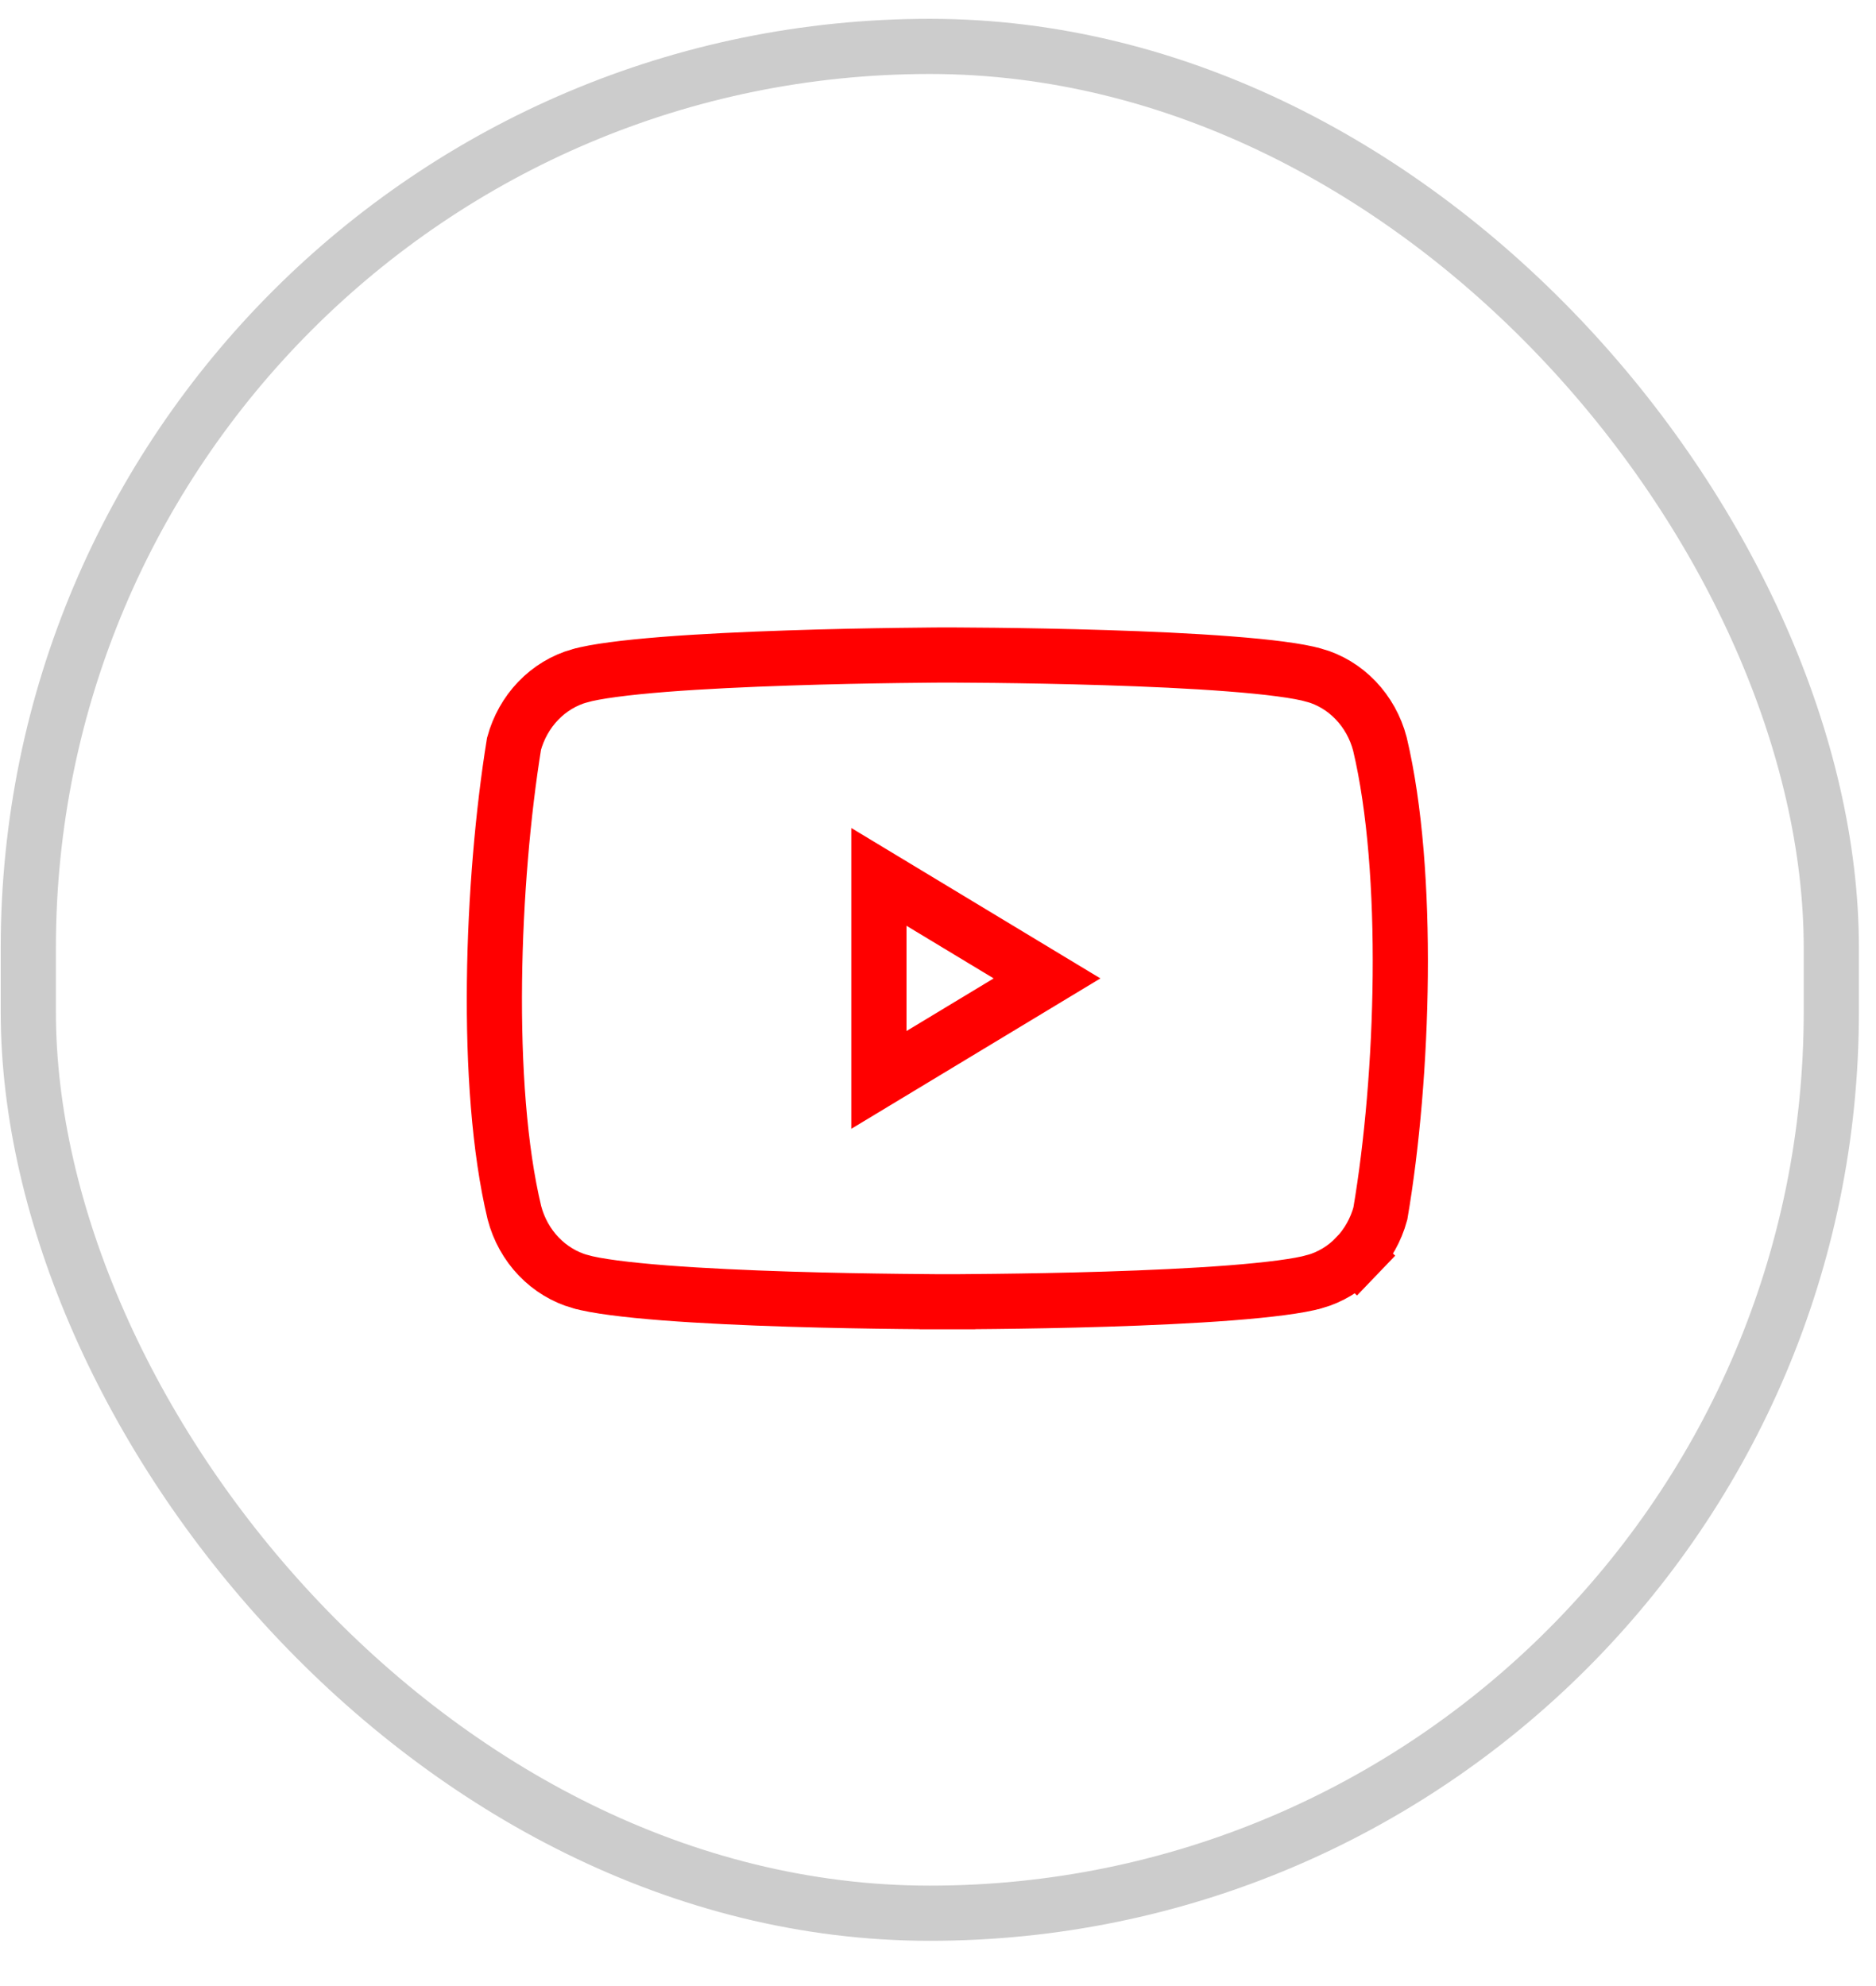
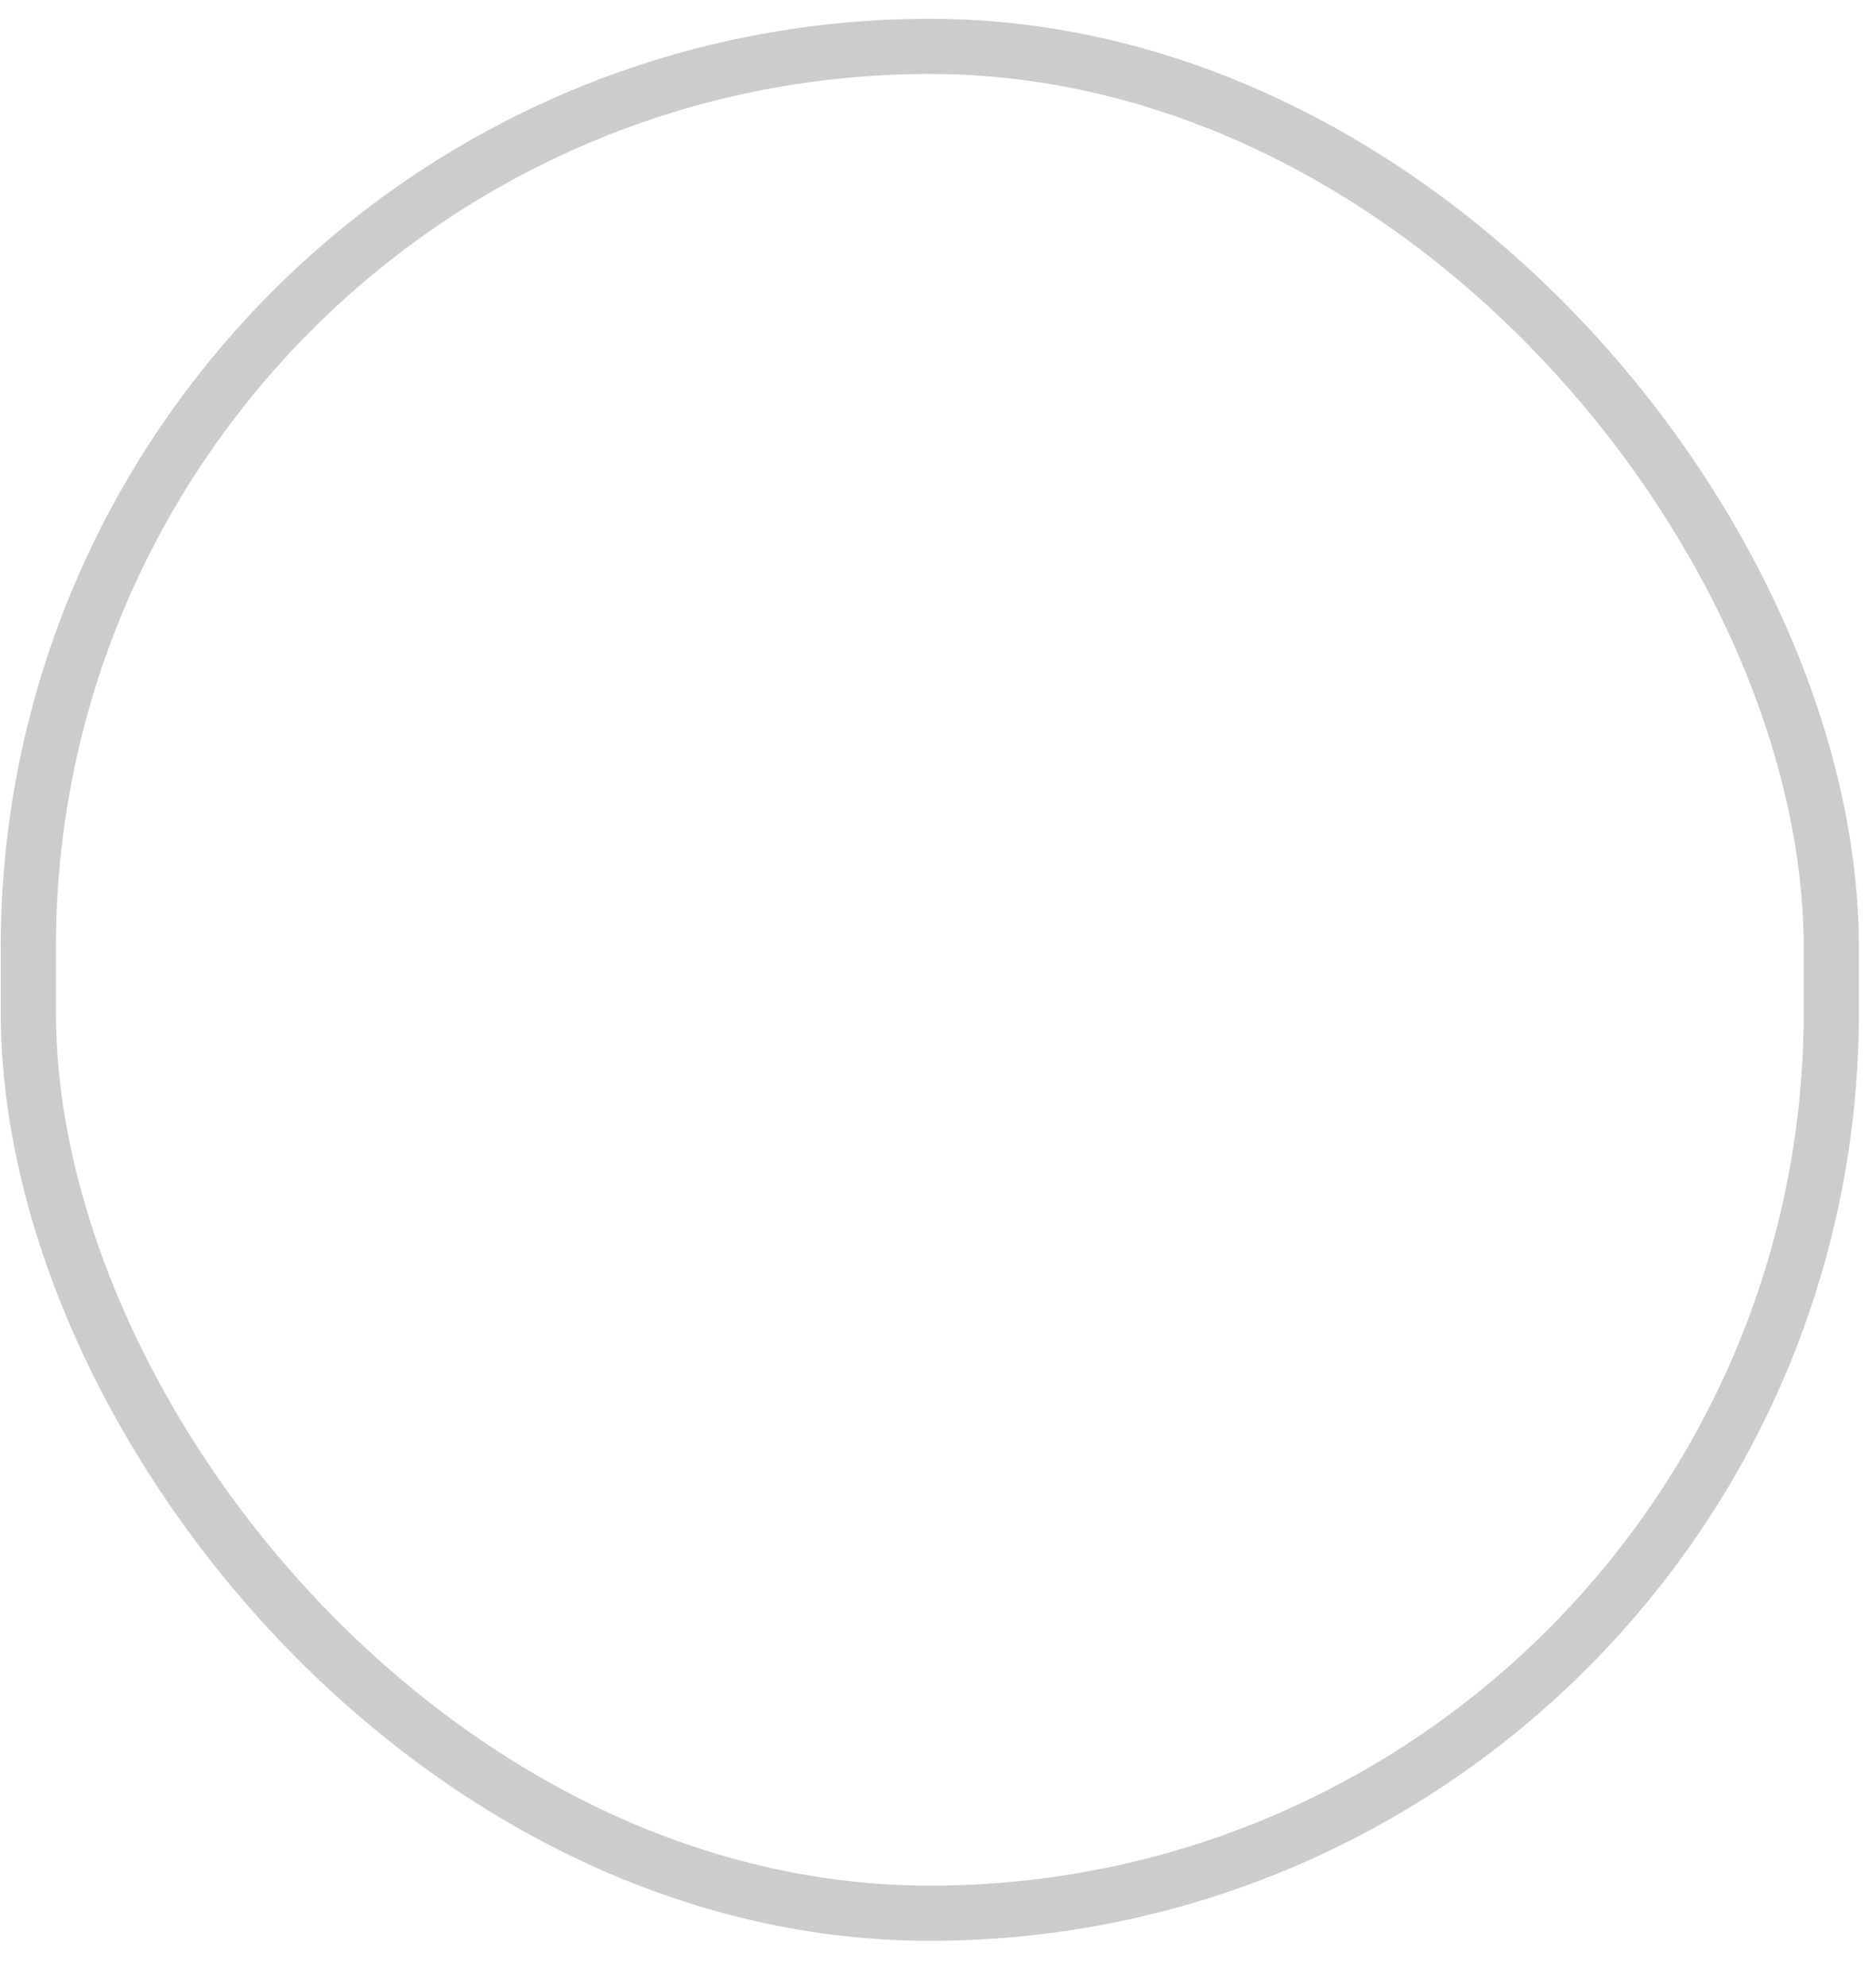
<svg xmlns="http://www.w3.org/2000/svg" width="34" height="36" viewBox="0 0 34 36" fill="none">
  <g clip-path="url(#clip0_793_3484)">
    <path d="M17.172 23.596L17.172 24.096L17.172 23.596H17.172H17.171L17.168 23.596L17.157 23.596L17.112 23.596L16.938 23.596C16.788 23.595 16.571 23.593 16.306 23.59C15.777 23.584 15.059 23.573 14.298 23.549C13.537 23.525 12.739 23.489 12.05 23.436C11.345 23.381 10.8 23.312 10.516 23.231L10.515 23.231C10.234 23.151 9.974 22.995 9.764 22.776C9.555 22.558 9.402 22.285 9.323 21.983C8.77 19.678 8.915 15.956 9.316 13.482C9.397 13.186 9.548 12.919 9.753 12.705C9.963 12.486 10.222 12.33 10.504 12.25L10.505 12.25C10.789 12.169 11.335 12.099 12.039 12.043C12.729 11.989 13.527 11.952 14.288 11.927C15.048 11.901 15.767 11.888 16.296 11.881C16.561 11.877 16.777 11.875 16.928 11.874L17.102 11.873L17.147 11.873L17.158 11.873L17.161 11.873L17.162 11.873L17.165 11.873L17.176 11.873L17.221 11.873L17.395 11.874C17.545 11.874 17.762 11.876 18.026 11.879C18.555 11.885 19.274 11.897 20.034 11.921C20.795 11.945 21.594 11.98 22.283 12.034C22.987 12.088 23.533 12.158 23.816 12.239L23.817 12.239C24.099 12.318 24.358 12.474 24.568 12.693C24.777 12.911 24.93 13.184 25.009 13.486C25.56 15.805 25.439 19.527 25.017 21.998C24.936 22.294 24.785 22.562 24.579 22.776L24.94 23.122L24.579 22.776C24.369 22.995 24.11 23.151 23.828 23.231L23.827 23.231C23.544 23.312 22.998 23.381 22.294 23.436C21.605 23.489 20.806 23.525 20.045 23.549C19.285 23.573 18.566 23.584 18.037 23.59C17.773 23.593 17.556 23.595 17.406 23.596L17.232 23.596L17.187 23.596L17.176 23.596L17.173 23.596H17.172H17.172Z" stroke="#FF0000" />
    <path d="M15.929 15.895L18.976 17.735L15.929 19.575V15.895Z" stroke="#FF0000" />
  </g>
  <rect x="0.513" y="0.841" width="32.677" height="33.839" rx="16.339" stroke="#CCCCCC" />
  <defs>
    <clipPath id="clip0_793_3484">
-       <rect width="17.419" height="12.774" fill="white" transform="translate(8.46 11.373)" />
-     </clipPath>
+       </clipPath>
  </defs>
</svg>